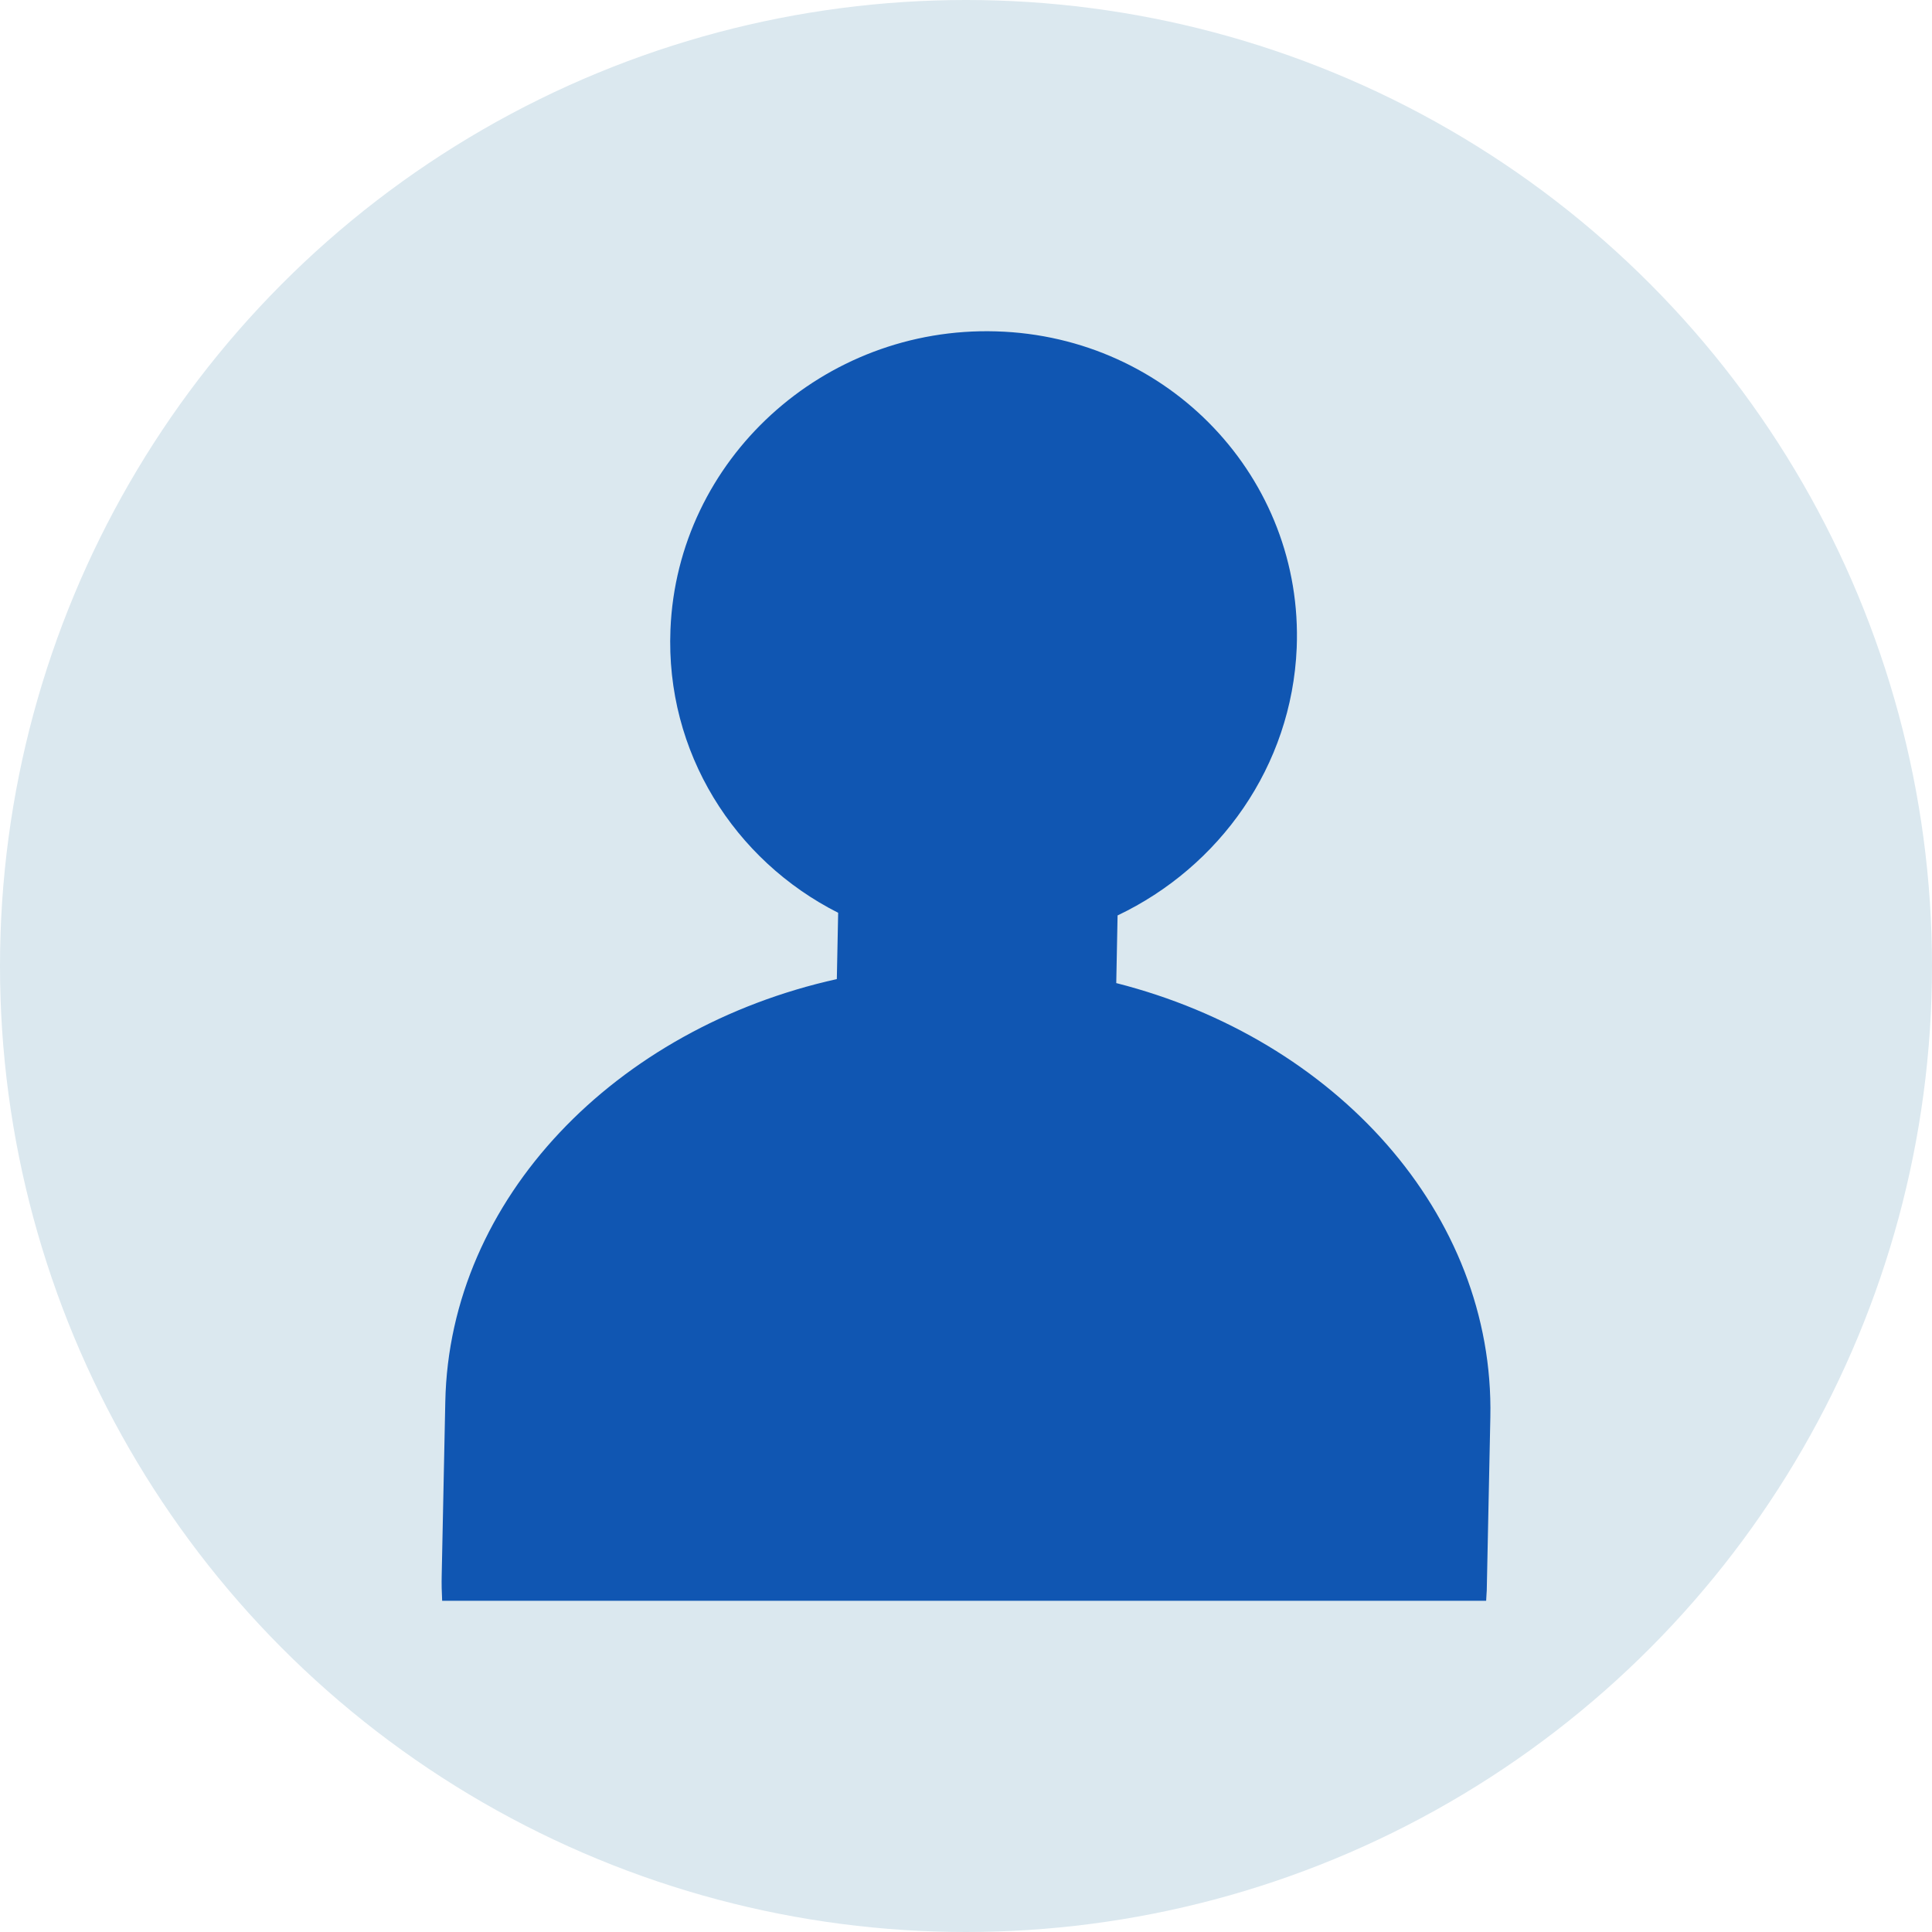
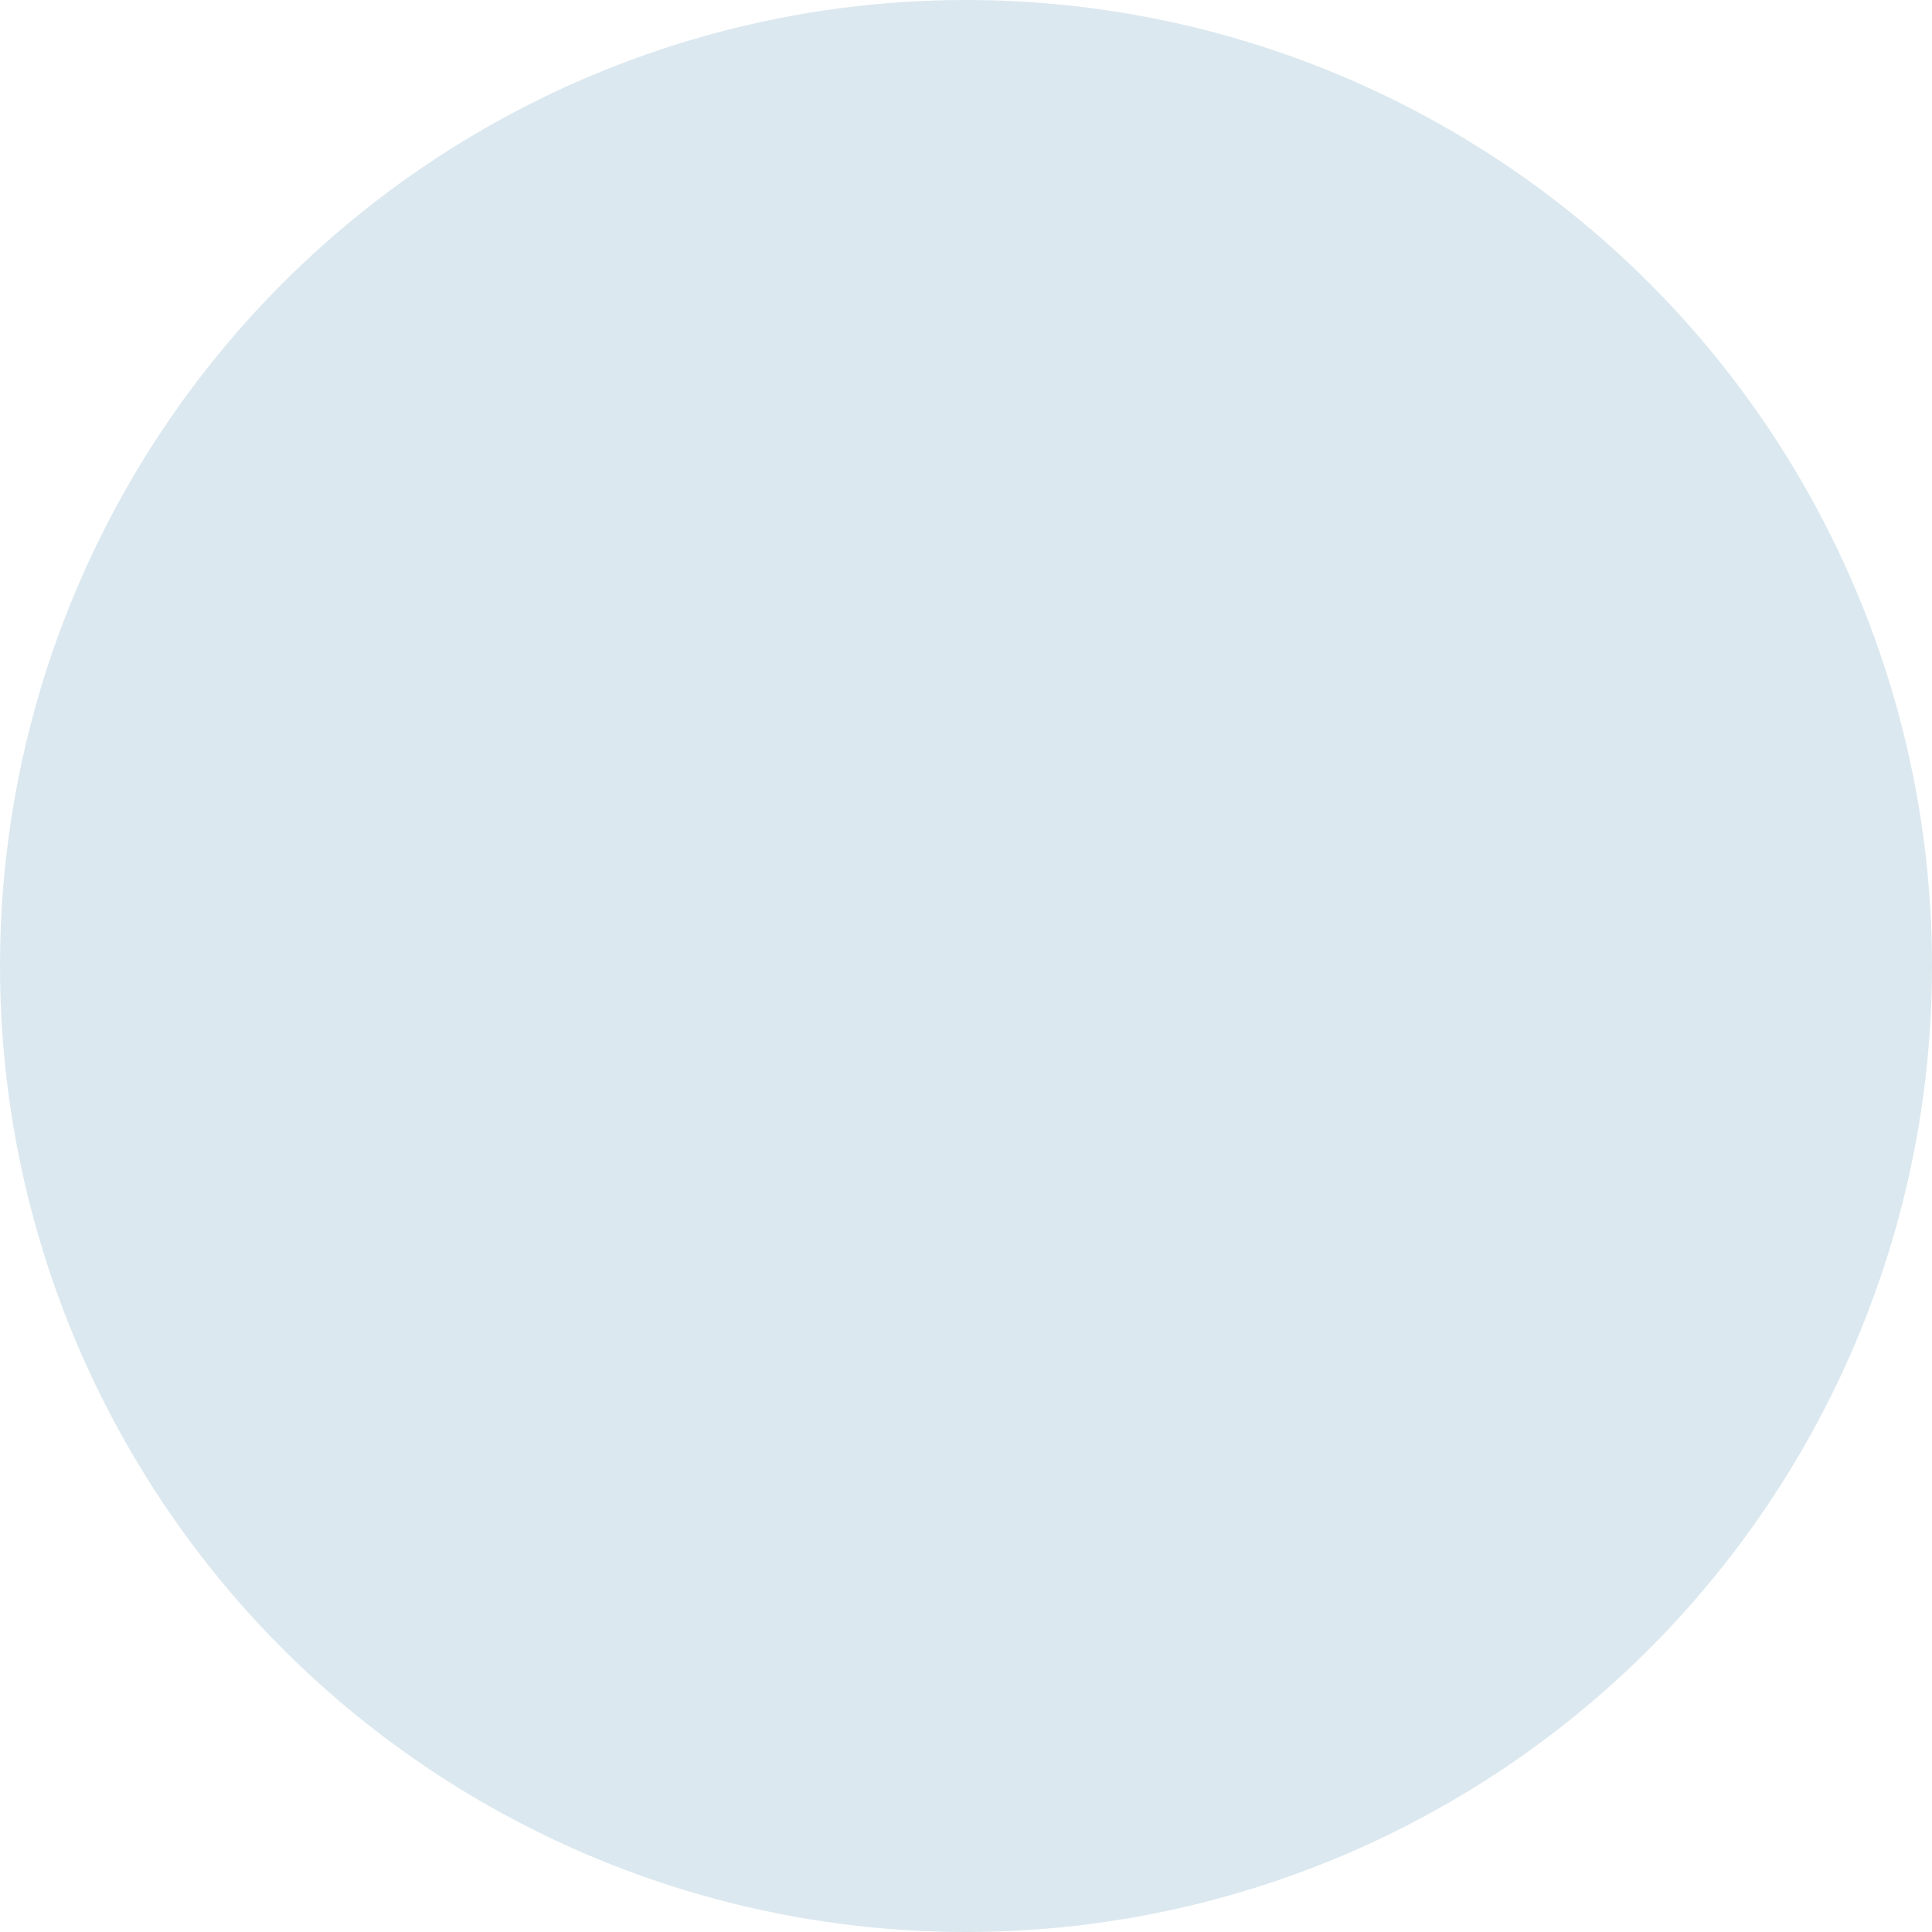
<svg xmlns="http://www.w3.org/2000/svg" width="35" height="35" viewBox="0 0 35 35" fill="none">
  <circle cx="17.5" cy="17.5" r="17.5" fill="#DBE8EF" />
-   <path d="M20.222 17.812L20.246 16.584C22.091 15.706 23.401 13.883 23.491 11.739C23.616 8.664 21.179 6.094 18.047 6.003C14.914 5.909 12.271 8.328 12.146 11.404C12.054 13.627 13.303 15.585 15.184 16.536L15.16 17.737C11.154 18.626 8.142 21.709 8.067 25.393L8.002 28.533C7.998 28.691 8.002 28.846 8.01 29H26.923C26.925 28.938 26.931 28.875 26.934 28.813L26.999 25.673C27.074 21.987 24.191 18.818 20.224 17.81L20.222 17.812Z" fill="#1056B2" />
</svg>